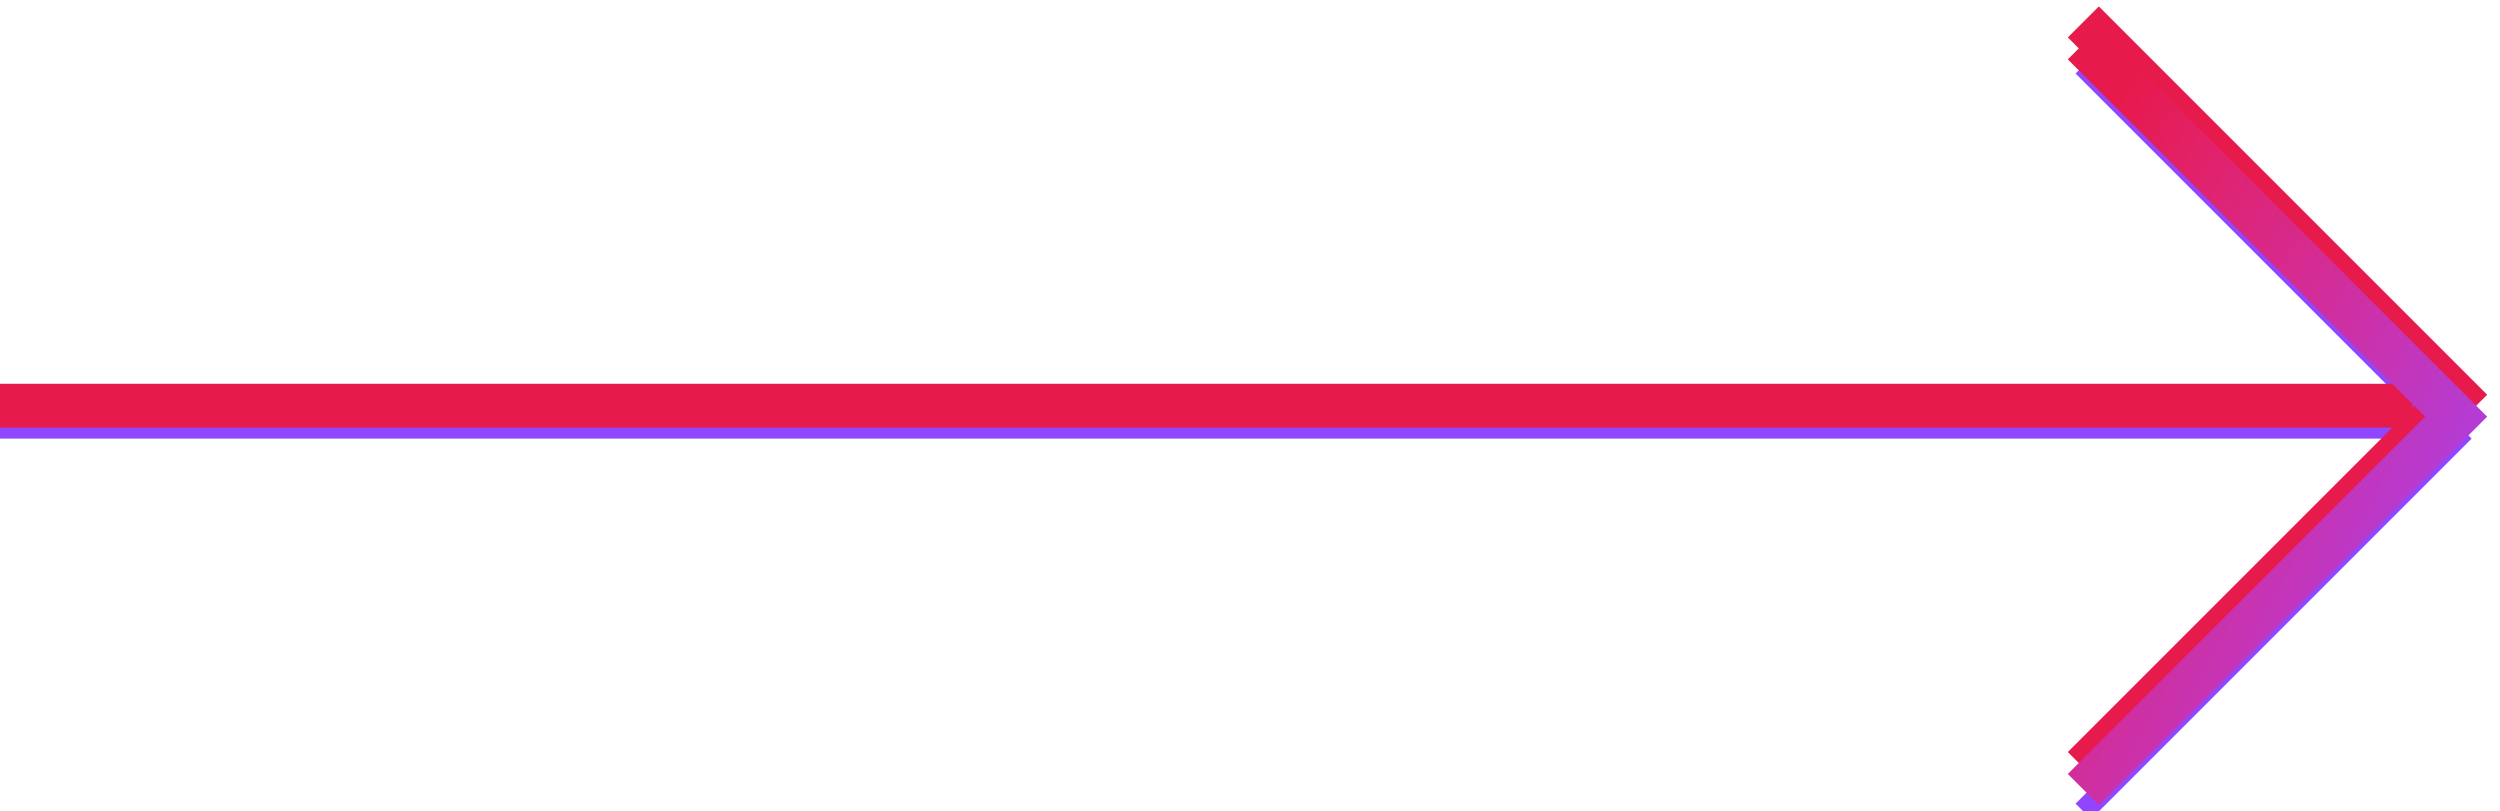
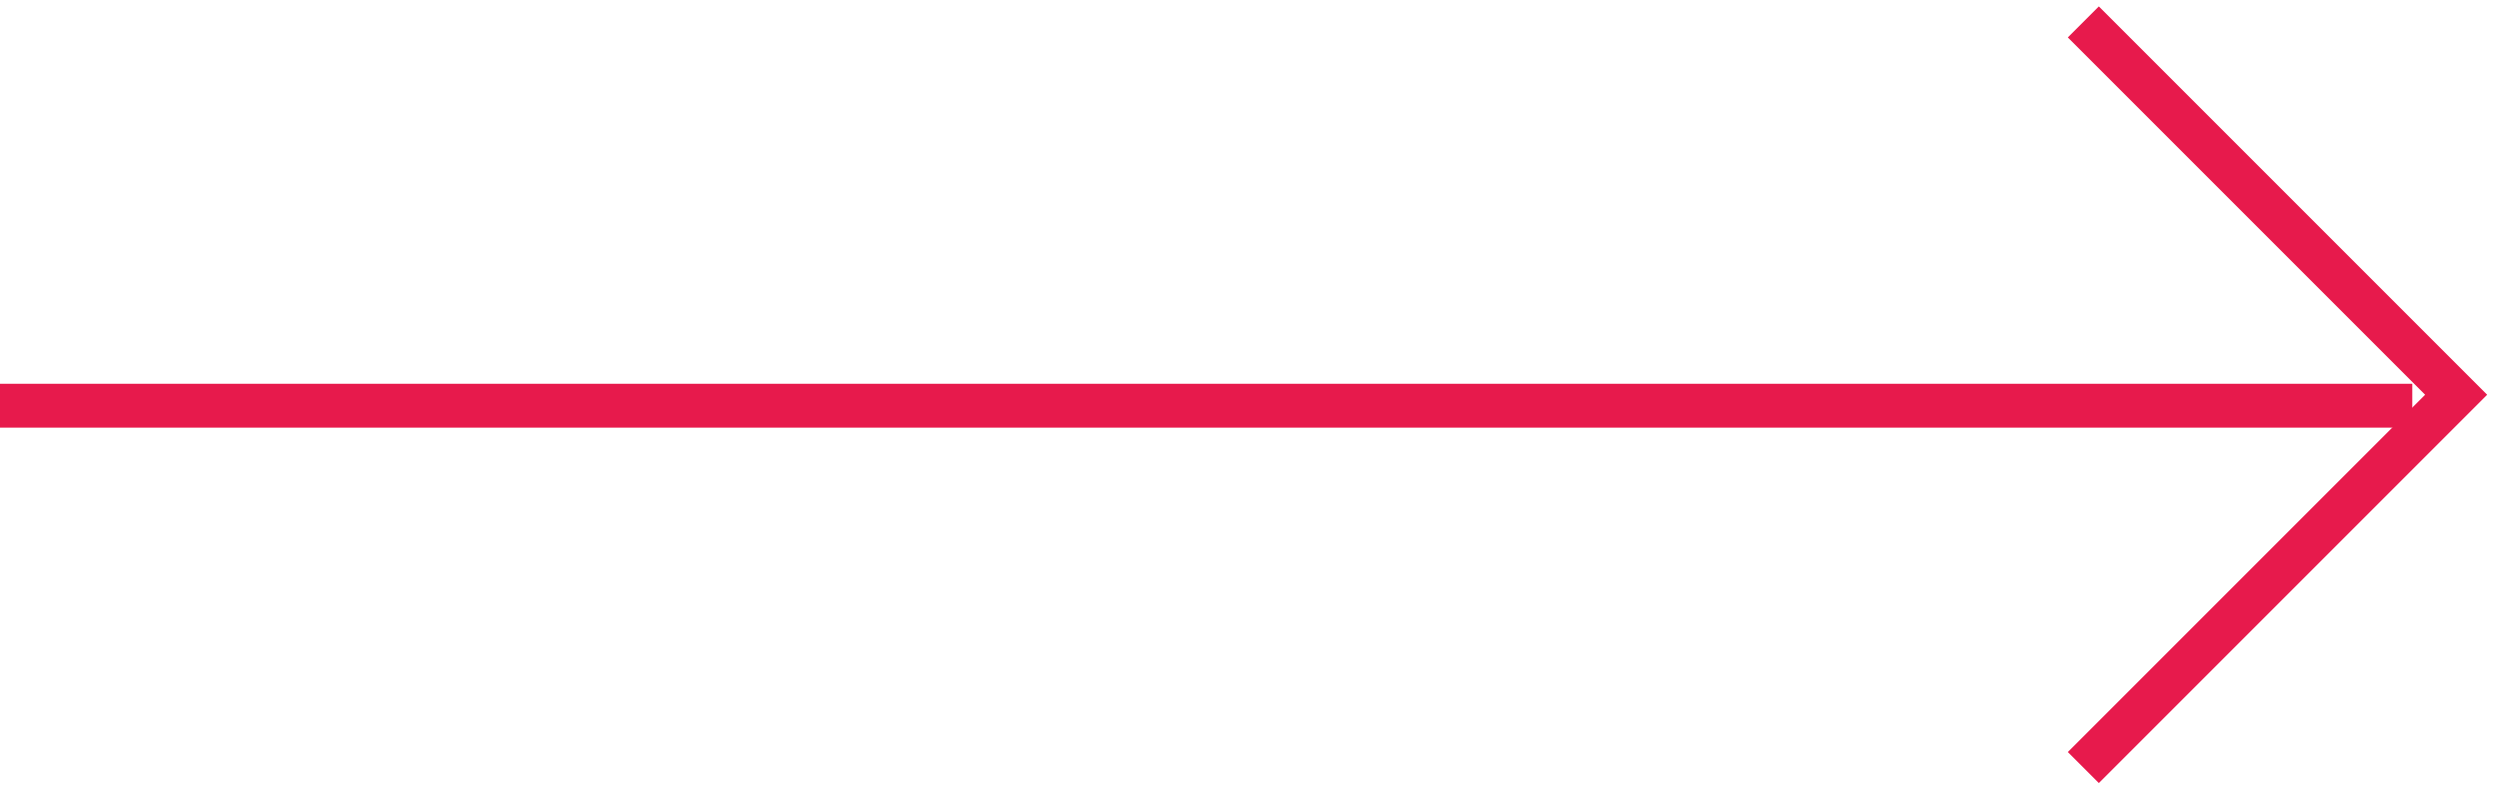
<svg xmlns="http://www.w3.org/2000/svg" viewBox="0 0 114 37" version="1.1">
  <defs>
    <linearGradient x1="11.105%" y1="5.465%" x2="98.519%" y2="97.266%" id="linearGradient-1">
      <stop stop-color="#E71A4C" offset="0%" />
      <stop stop-color="#E0236F" offset="20%" />
      <stop stop-color="#D52B91" offset="40%" />
      <stop stop-color="#C634B5" offset="60%" />
      <stop stop-color="#B13DDA" offset="80%" />
      <stop stop-color="#9046FF" offset="100%" />
    </linearGradient>
  </defs>
  <g id="Symbols" stroke="none" stroke-width="1" fill="none" fill-rule="evenodd">
    <g id="Links/Arrow/Hover" transform="translate(-20, 2)">
      <g id="Group" transform="translate(20, -1)">
        <g class="arr-group _bottom" transform="translate(0, 2)" stroke="#9046FF">
-           <path d="M0,16.5 L110,16.5" id="Path-2" />
-           <polyline id="Path-21" points="95 0 112 17 95 34" />
-         </g>
+           </g>
        <g class="arr-group _mid" stroke="#E71A4C" stroke-width="2">
          <path d="M0,17.5 L110,17.5" id="Path-2" />
          <polyline id="Path-21" points="95 0 112 17 95 34" />
        </g>
        <g class="arr-group _top" transform="translate(0, 1)" stroke="url(#linearGradient-1)" stroke-width="2">
          <path d="M0,17.5 L110,17.5" id="Path-2" />
-           <polyline id="Path-21" points="95 0 112 17 95 34" />
        </g>
      </g>
    </g>
  </g>
</svg>